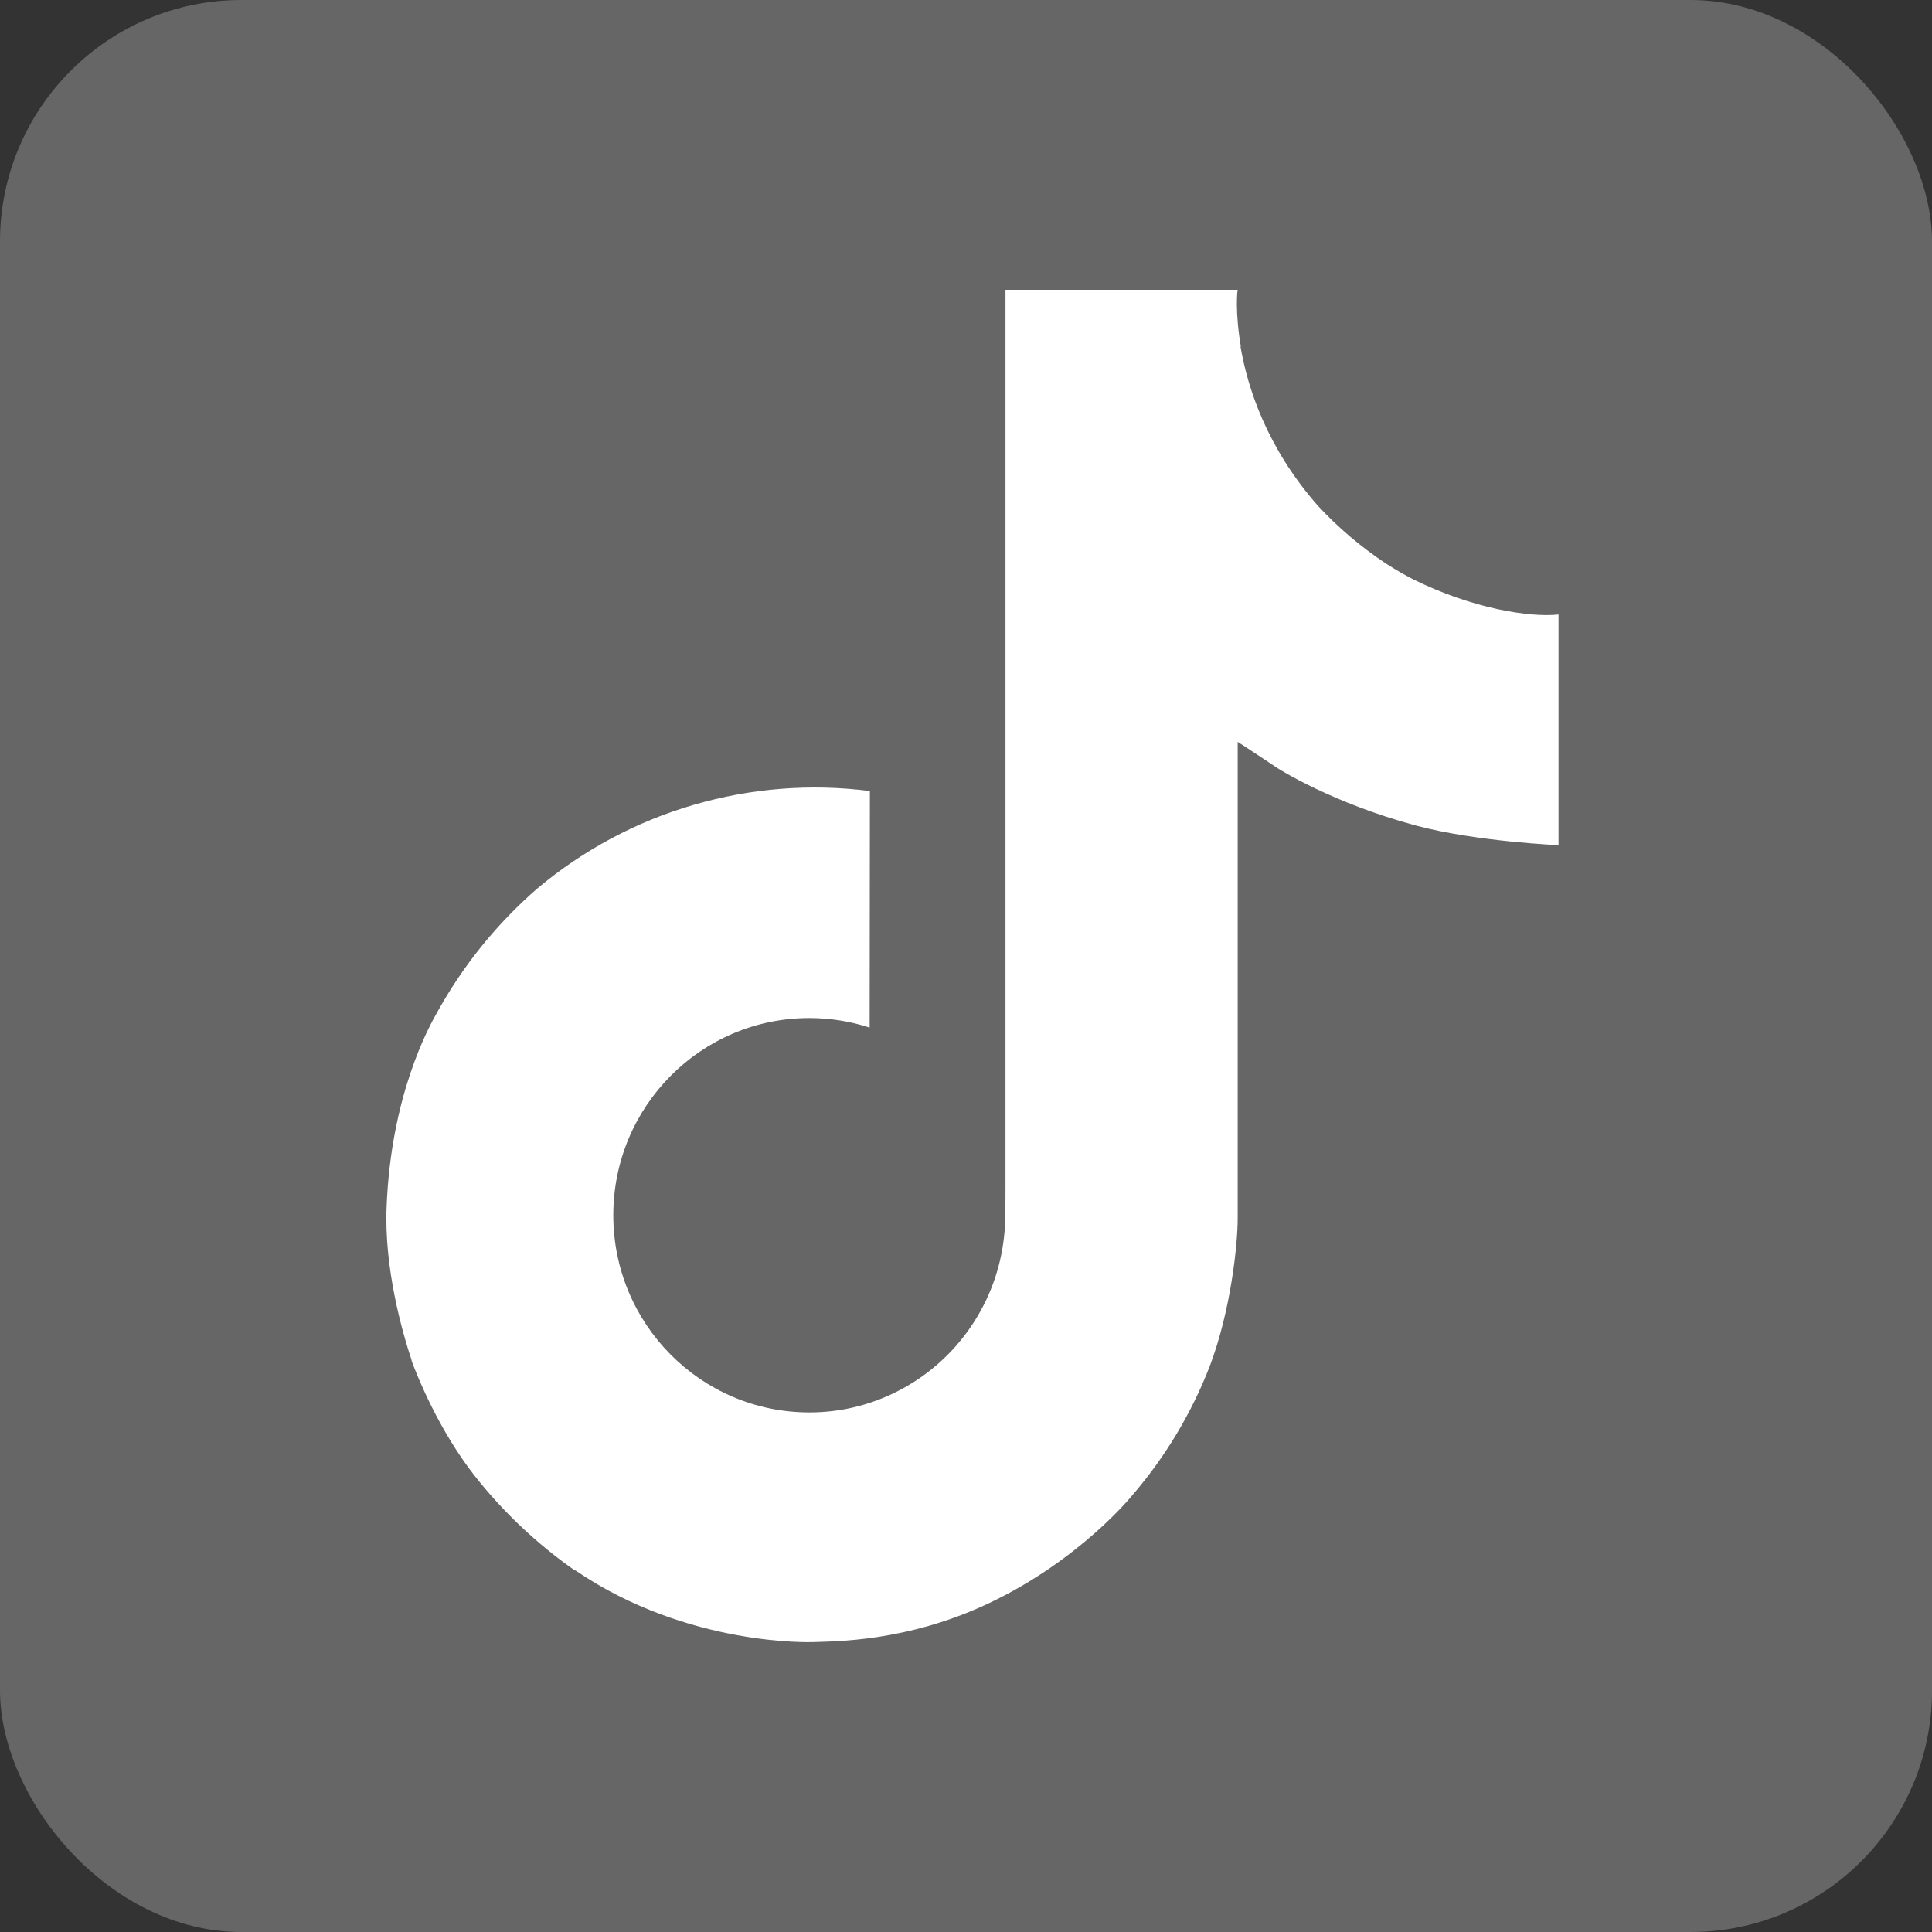
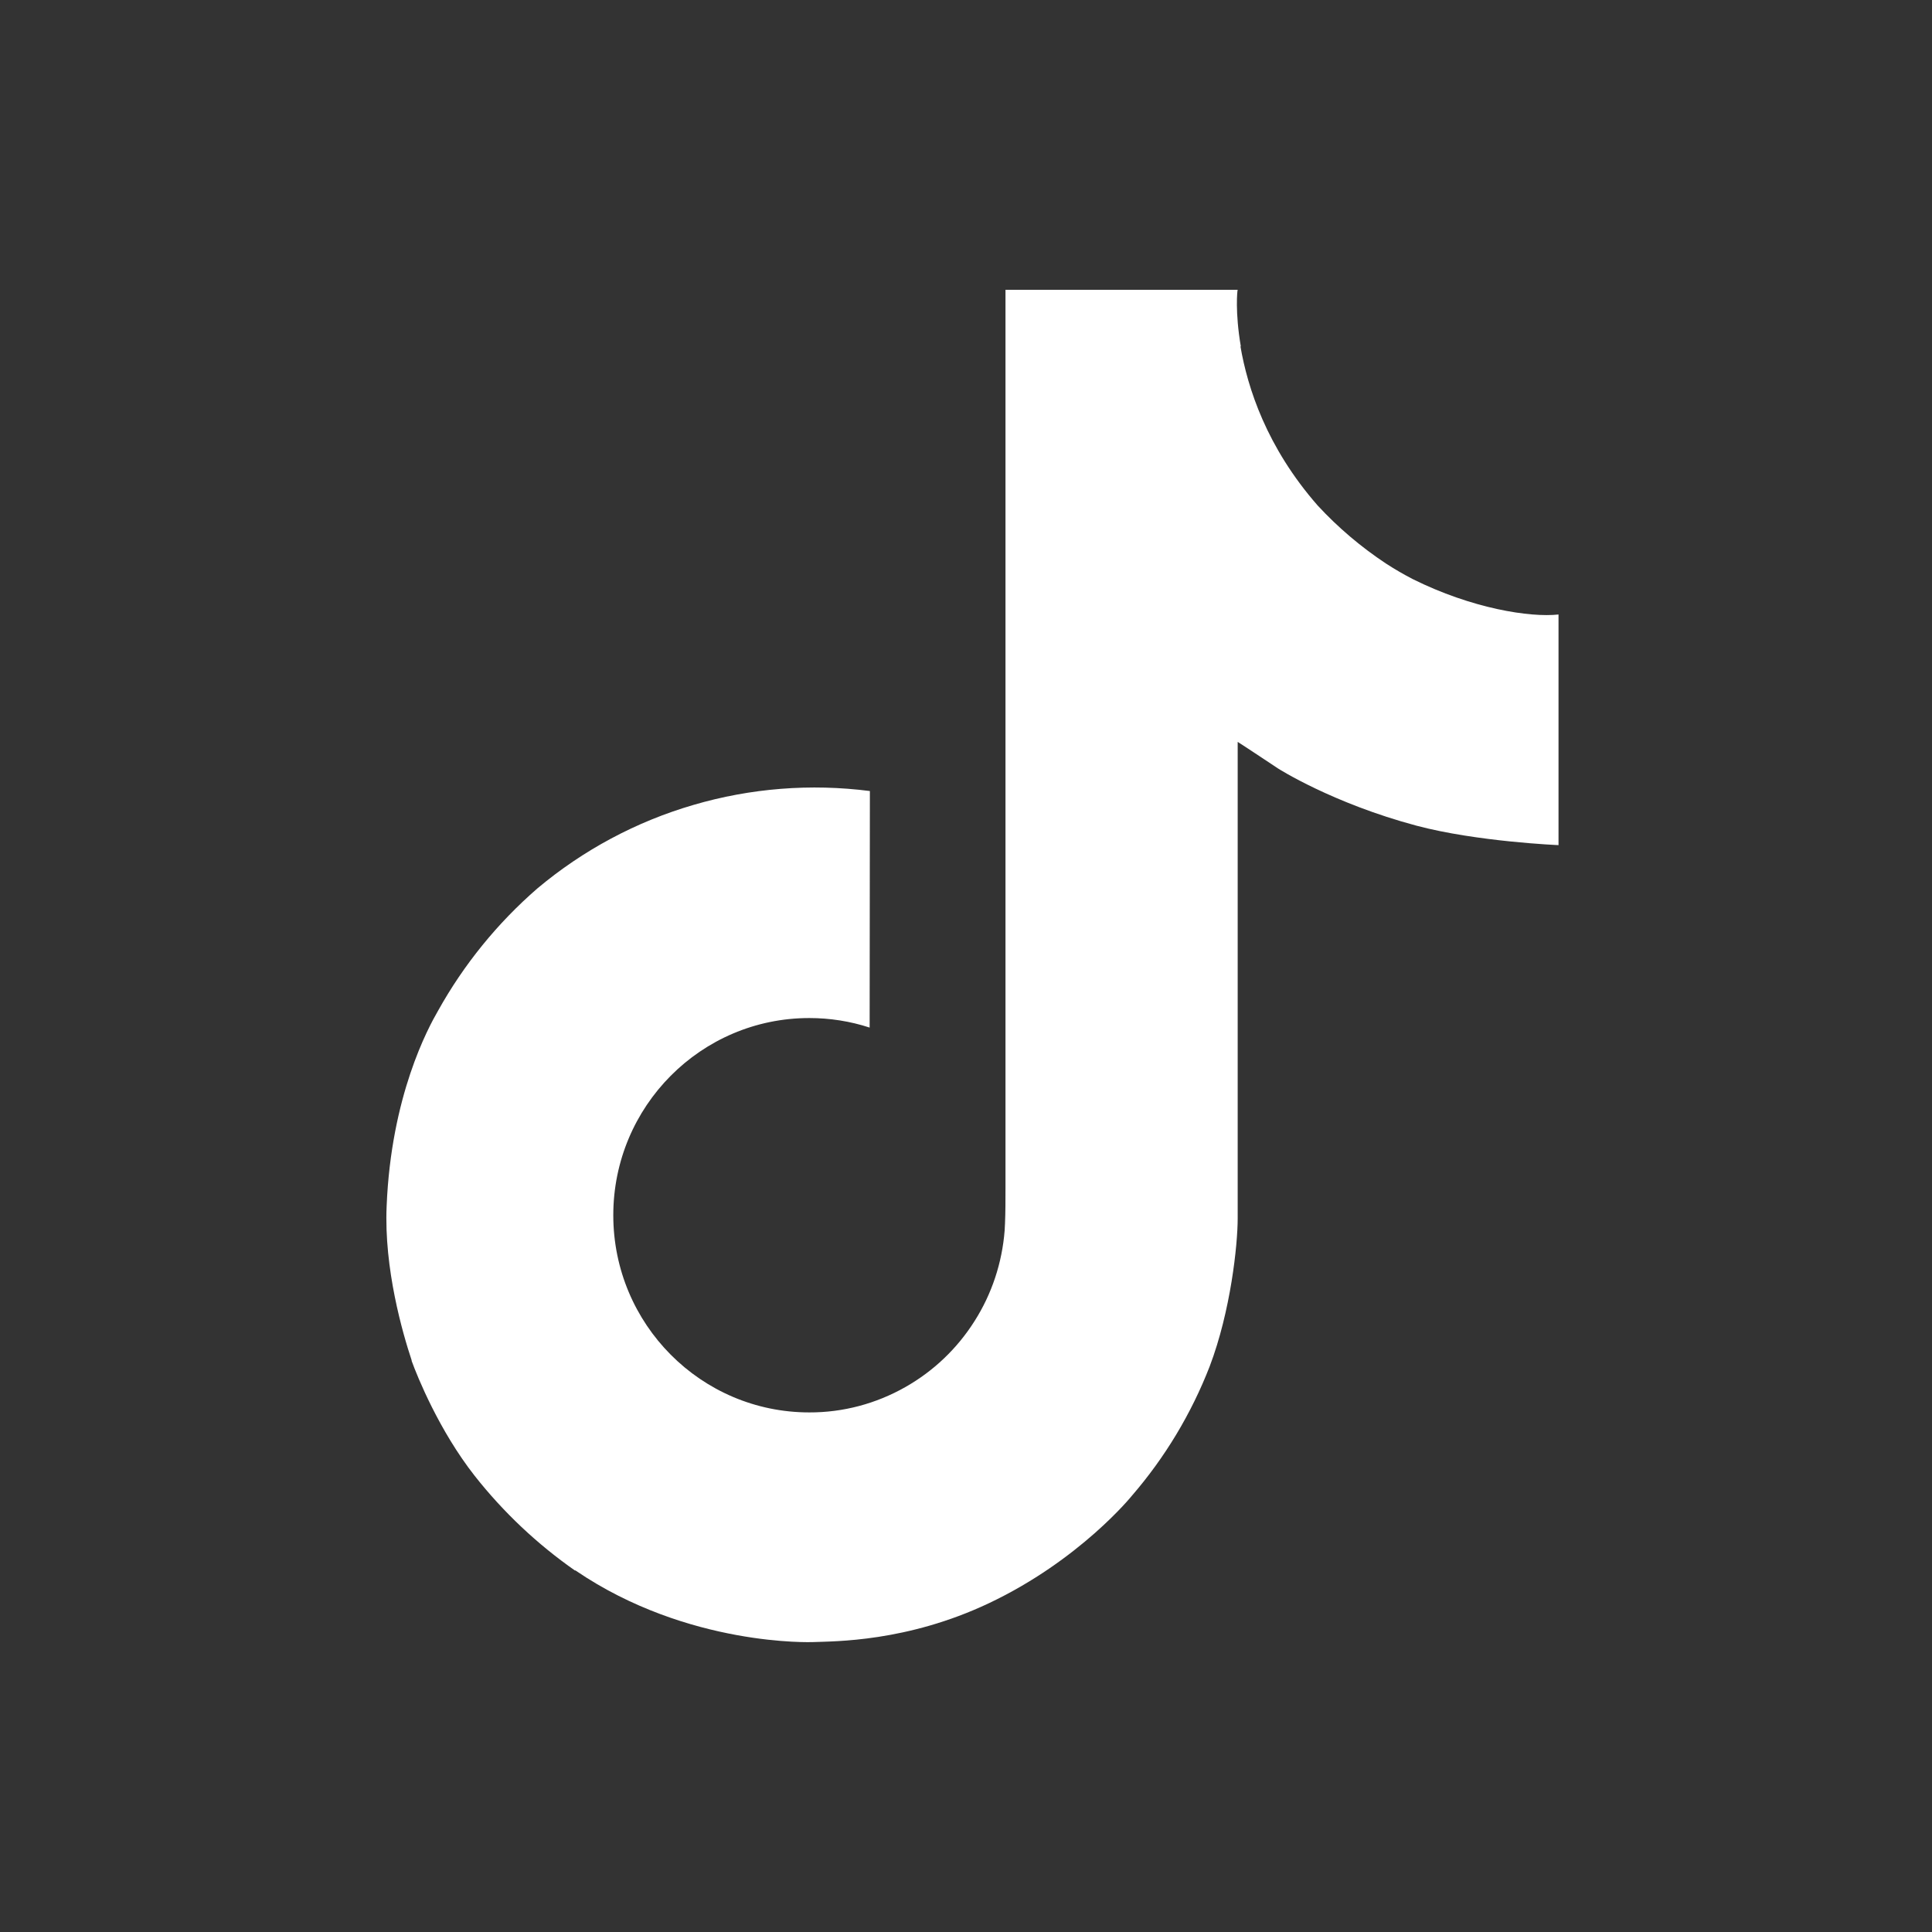
<svg xmlns="http://www.w3.org/2000/svg" width="16" height="16" viewBox="0 0 16 16" fill="none">
  <rect x="0" y="0" width="16" height="16" fill="#333333" stroke="none" />
-   <rect width="16" height="16" rx="2" fill="#666666" />
  <path d="M11.698 4.795C11.623 4.756 11.549 4.713 11.478 4.667C11.271 4.53 11.08 4.368 10.912 4.186C10.489 3.703 10.332 3.212 10.273 2.869H10.276C10.227 2.584 10.247 2.4 10.25 2.4H8.327V9.838C8.327 9.938 8.327 10.036 8.323 10.134C8.323 10.146 8.321 10.157 8.321 10.17C8.321 10.176 8.321 10.181 8.32 10.187V10.191C8.299 10.458 8.214 10.716 8.07 10.942C7.927 11.168 7.731 11.355 7.498 11.487C7.255 11.625 6.981 11.698 6.702 11.697C5.806 11.697 5.079 10.966 5.079 10.064C5.079 9.162 5.806 8.431 6.702 8.431C6.872 8.431 7.04 8.457 7.202 8.51L7.204 6.551C6.714 6.488 6.217 6.527 5.743 6.666C5.269 6.804 4.829 7.04 4.451 7.357C4.119 7.645 3.84 7.989 3.627 8.372C3.546 8.512 3.239 9.075 3.202 9.988C3.179 10.506 3.335 11.043 3.409 11.265V11.27C3.456 11.4 3.636 11.846 3.931 12.222C4.169 12.524 4.449 12.788 4.764 13.008V13.003L4.769 13.008C5.7 13.641 6.733 13.599 6.733 13.599C6.911 13.592 7.51 13.599 8.19 13.277C8.944 12.92 9.373 12.388 9.373 12.388C9.648 12.07 9.866 11.707 10.018 11.316C10.192 10.858 10.25 10.31 10.25 10.09V6.144C10.274 6.158 10.584 6.364 10.584 6.364C10.584 6.364 11.032 6.651 11.731 6.838C12.232 6.971 12.907 6.999 12.907 6.999V5.089C12.671 5.115 12.19 5.04 11.698 4.795Z" fill="white" />
</svg>